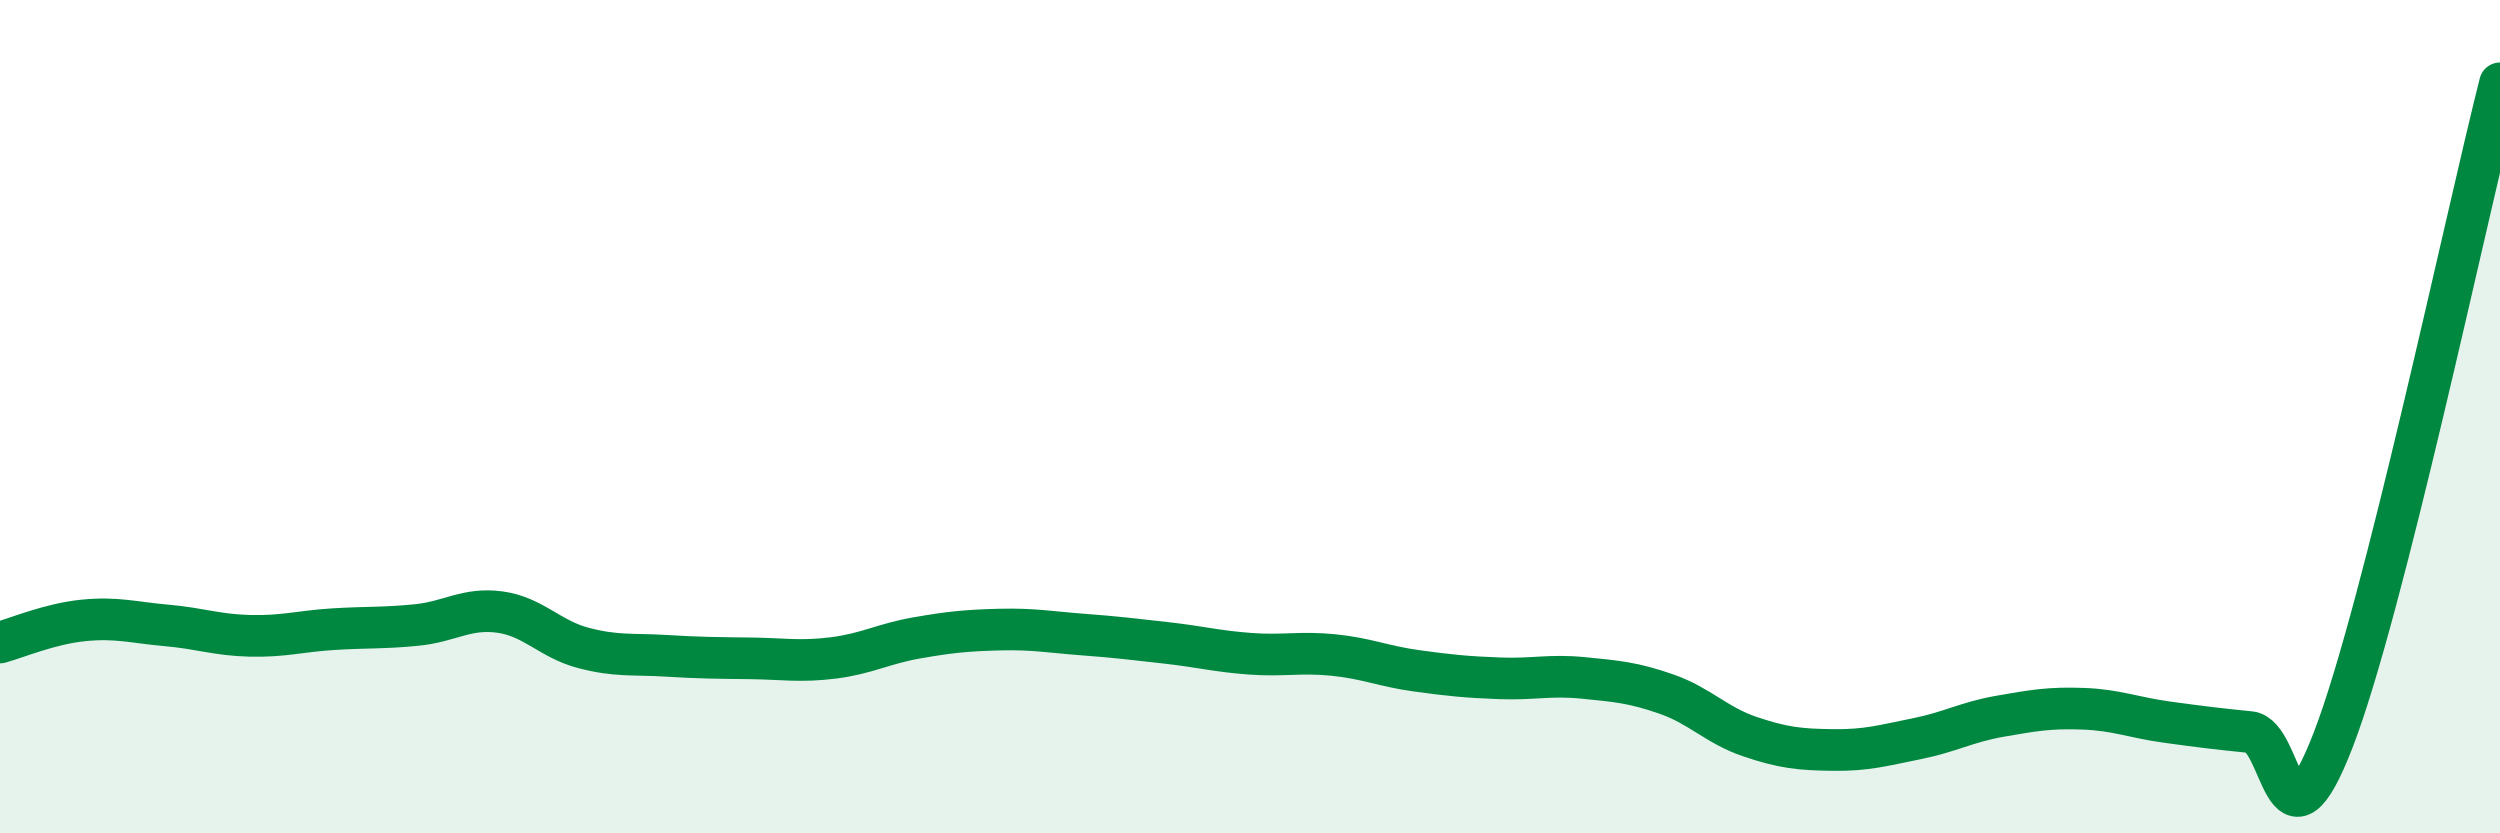
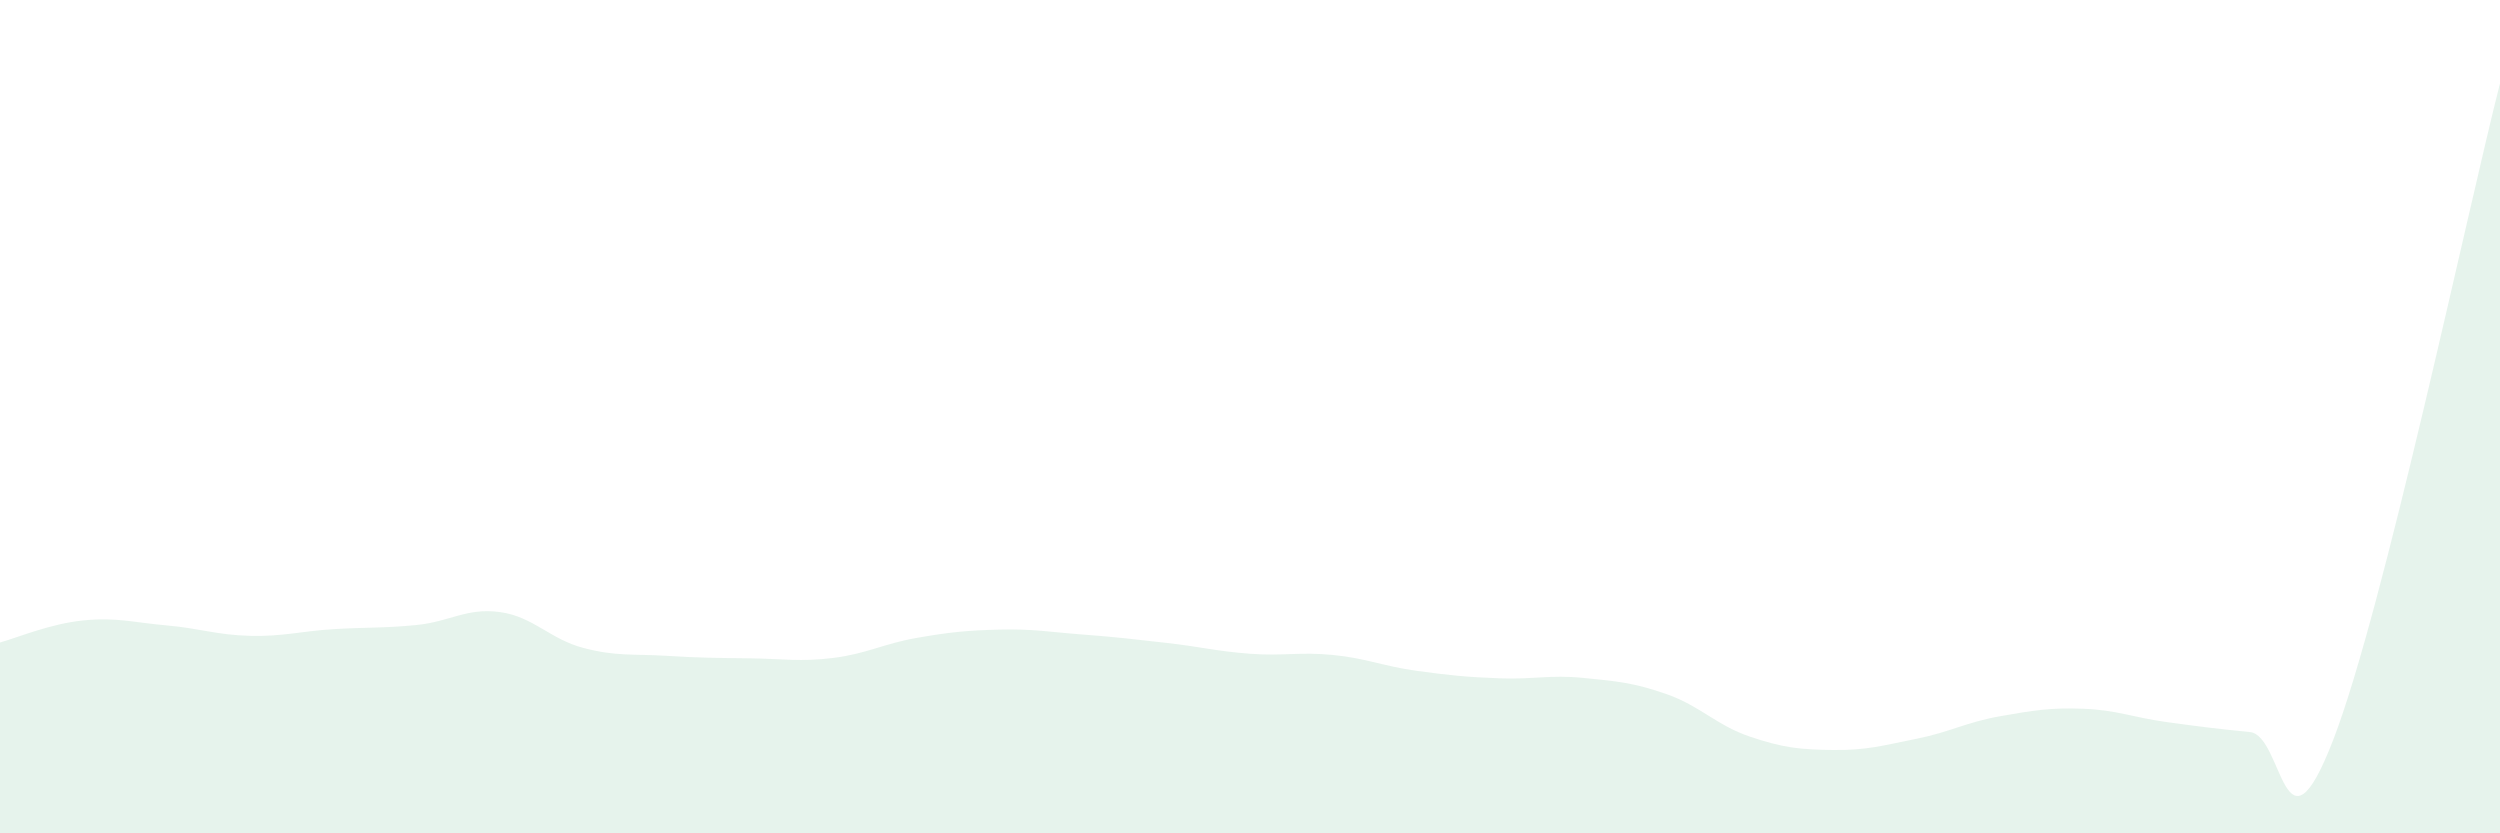
<svg xmlns="http://www.w3.org/2000/svg" width="60" height="20" viewBox="0 0 60 20">
  <path d="M 0,15.42 C 0.4,15.31 1.2,14.97 2,14.89 C 2.8,14.81 3.2,14.94 4,15.01 C 4.8,15.08 5.2,15.24 6,15.26 C 6.8,15.28 7.2,15.15 8,15.1 C 8.8,15.05 9.2,15.08 10,15 C 10.8,14.92 11.2,14.58 12,14.69 C 12.8,14.8 13.2,15.34 14,15.55 C 14.8,15.76 15.2,15.69 16,15.74 C 16.8,15.79 17.2,15.79 18,15.8 C 18.8,15.81 19.2,15.89 20,15.79 C 20.8,15.69 21.2,15.45 22,15.31 C 22.8,15.17 23.2,15.13 24,15.11 C 24.8,15.09 25.2,15.17 26,15.23 C 26.8,15.29 27.2,15.34 28,15.43 C 28.8,15.52 29.2,15.63 30,15.69 C 30.8,15.75 31.2,15.64 32,15.72 C 32.8,15.8 33.2,15.99 34,16.1 C 34.8,16.21 35.2,16.25 36,16.28 C 36.8,16.31 37.2,16.19 38,16.27 C 38.8,16.35 39.2,16.38 40,16.66 C 40.8,16.94 41.2,17.41 42,17.68 C 42.8,17.95 43.2,17.99 44,18 C 44.8,18.01 45.2,17.89 46,17.73 C 46.8,17.57 47.2,17.33 48,17.19 C 48.8,17.05 49.2,16.98 50,17.01 C 50.8,17.04 51.2,17.22 52,17.33 C 52.8,17.44 53.2,17.49 54,17.57 C 54.8,17.65 54.8,20.86 56,17.75 C 57.2,14.64 59.2,5.15 60,2L60 20L0 20Z" fill="#008740" opacity="0.1" stroke-linecap="round" stroke-linejoin="round" />
-   <path d="M 0,15.42 C 0.4,15.31 1.2,14.97 2,14.89 C 2.8,14.81 3.2,14.94 4,15.01 C 4.8,15.08 5.2,15.24 6,15.26 C 6.8,15.28 7.2,15.15 8,15.1 C 8.8,15.05 9.2,15.08 10,15 C 10.8,14.92 11.2,14.58 12,14.69 C 12.8,14.8 13.2,15.34 14,15.55 C 14.8,15.76 15.2,15.69 16,15.74 C 16.8,15.79 17.2,15.79 18,15.8 C 18.8,15.81 19.2,15.89 20,15.79 C 20.8,15.69 21.2,15.45 22,15.31 C 22.8,15.17 23.2,15.13 24,15.11 C 24.8,15.09 25.2,15.17 26,15.23 C 26.8,15.29 27.2,15.34 28,15.43 C 28.8,15.52 29.2,15.63 30,15.69 C 30.8,15.75 31.2,15.64 32,15.72 C 32.8,15.8 33.2,15.99 34,16.1 C 34.8,16.21 35.2,16.25 36,16.28 C 36.8,16.31 37.2,16.19 38,16.27 C 38.8,16.35 39.2,16.38 40,16.66 C 40.8,16.94 41.2,17.41 42,17.68 C 42.8,17.95 43.2,17.99 44,18 C 44.8,18.01 45.2,17.89 46,17.73 C 46.8,17.57 47.2,17.33 48,17.19 C 48.8,17.05 49.2,16.98 50,17.01 C 50.8,17.04 51.2,17.22 52,17.33 C 52.8,17.44 53.2,17.49 54,17.57 C 54.8,17.65 54.8,20.86 56,17.75 C 57.2,14.64 59.2,5.15 60,2" stroke="#008740" stroke-width="1" fill="none" stroke-linecap="round" stroke-linejoin="round" />
</svg>